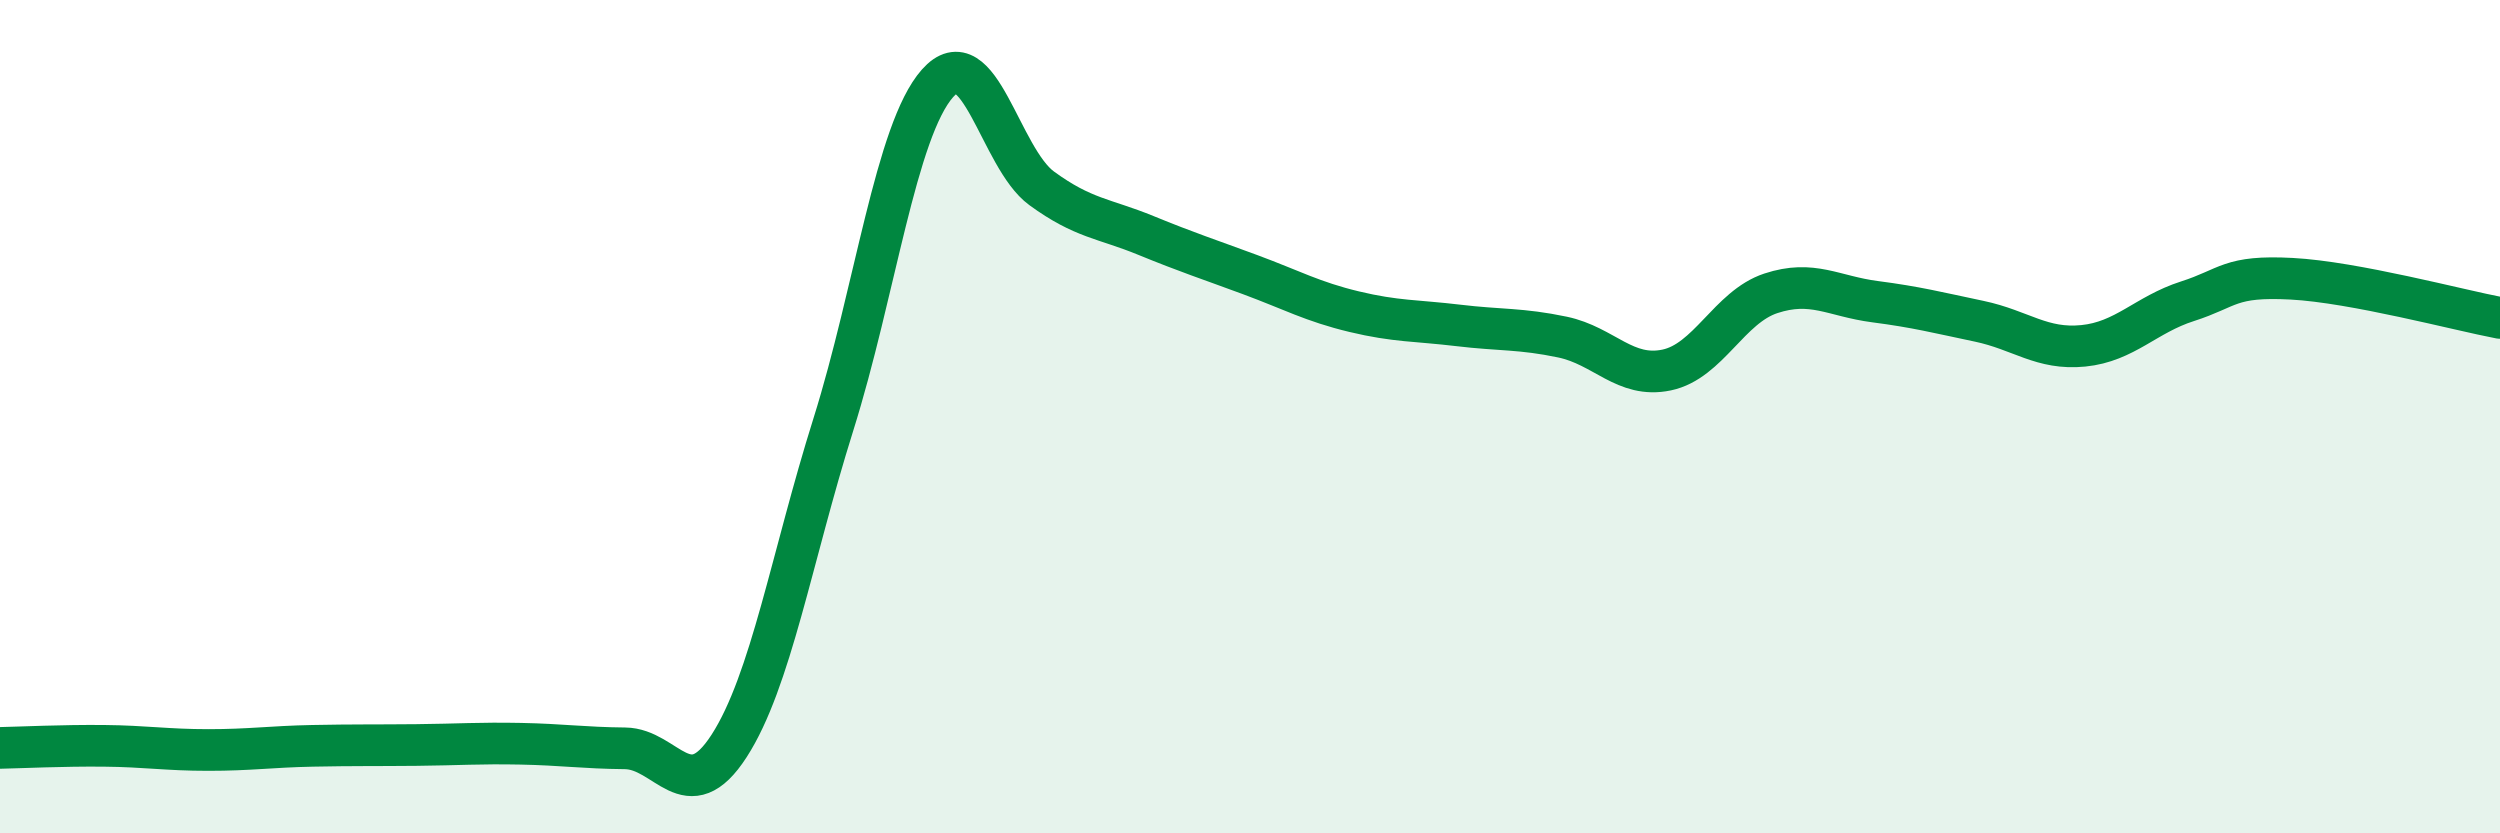
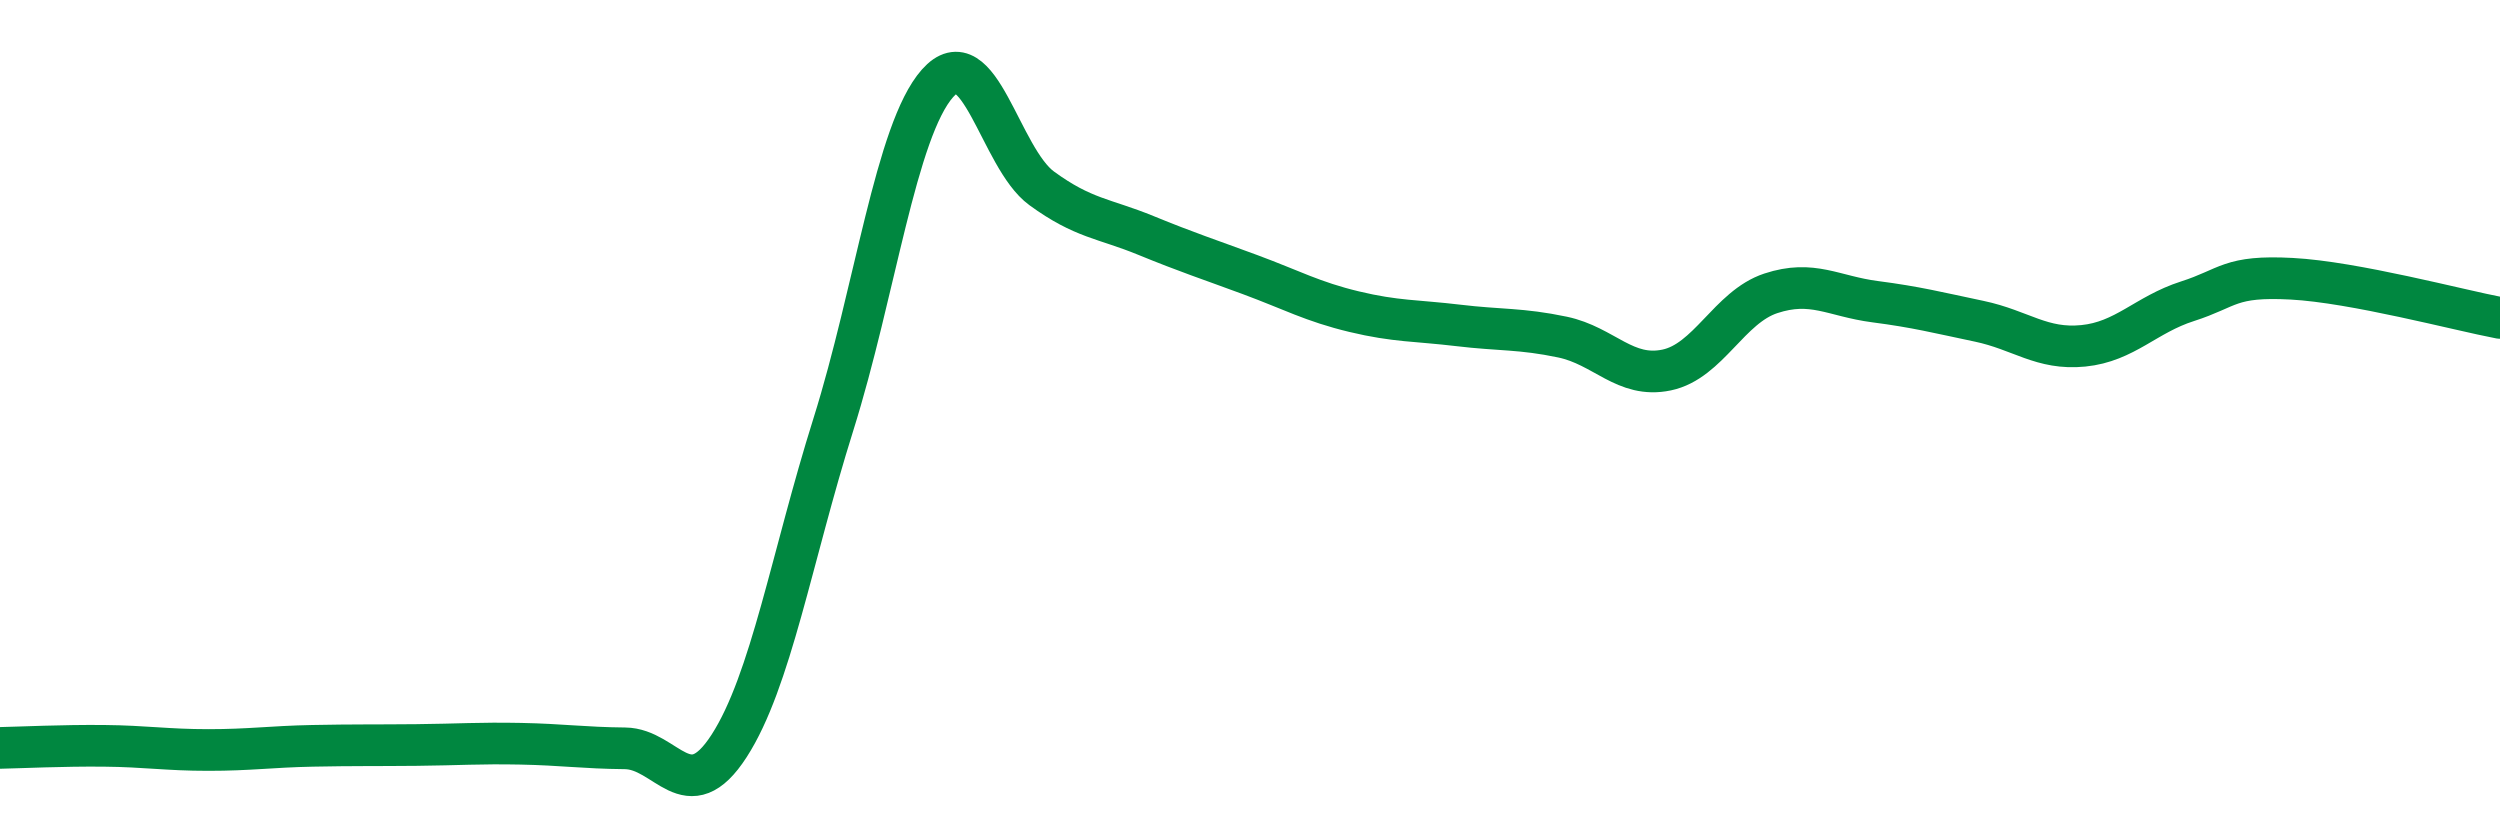
<svg xmlns="http://www.w3.org/2000/svg" width="60" height="20" viewBox="0 0 60 20">
-   <path d="M 0,17.95 C 0.5,17.94 1.5,17.89 2.5,17.9 C 3.5,17.91 4,18 5,18 C 6,18 6.5,17.92 7.5,17.9 C 8.5,17.88 9,17.89 10,17.88 C 11,17.87 11.5,17.83 12.5,17.85 C 13.5,17.87 14,17.95 15,17.96 C 16,17.97 16.5,19.45 17.5,17.9 C 18.5,16.35 19,13.37 20,10.19 C 21,7.01 21.5,3.13 22.5,2 C 23.5,0.87 24,3.79 25,4.52 C 26,5.25 26.5,5.24 27.5,5.65 C 28.5,6.06 29,6.22 30,6.59 C 31,6.96 31.5,7.24 32.5,7.48 C 33.5,7.72 34,7.69 35,7.81 C 36,7.93 36.5,7.88 37.5,8.09 C 38.5,8.3 39,9.09 40,8.88 C 41,8.67 41.5,7.37 42.5,7.04 C 43.5,6.71 44,7.11 45,7.24 C 46,7.37 46.5,7.5 47.5,7.71 C 48.5,7.92 49,8.4 50,8.3 C 51,8.2 51.5,7.55 52.5,7.23 C 53.5,6.91 53.5,6.61 55,6.69 C 56.5,6.77 59,7.44 60,7.63L60 20L0 20Z" fill="#008740" opacity="0.1" stroke-linecap="round" stroke-linejoin="round" />
  <path d="M 0,17.95 C 0.5,17.94 1.5,17.89 2.5,17.9 C 3.5,17.91 4,18 5,18 C 6,18 6.5,17.92 7.5,17.9 C 8.5,17.88 9,17.89 10,17.88 C 11,17.87 11.5,17.83 12.5,17.85 C 13.5,17.87 14,17.95 15,17.96 C 16,17.97 16.5,19.45 17.5,17.9 C 18.5,16.35 19,13.37 20,10.19 C 21,7.01 21.5,3.13 22.5,2 C 23.5,0.87 24,3.79 25,4.52 C 26,5.25 26.5,5.24 27.5,5.65 C 28.5,6.06 29,6.22 30,6.59 C 31,6.96 31.5,7.24 32.5,7.48 C 33.5,7.72 34,7.69 35,7.81 C 36,7.93 36.5,7.88 37.5,8.09 C 38.5,8.3 39,9.09 40,8.88 C 41,8.67 41.5,7.37 42.5,7.04 C 43.5,6.71 44,7.11 45,7.24 C 46,7.37 46.5,7.5 47.5,7.71 C 48.5,7.92 49,8.4 50,8.3 C 51,8.2 51.5,7.55 52.5,7.23 C 53.5,6.91 53.5,6.61 55,6.69 C 56.5,6.77 59,7.44 60,7.63" stroke="#008740" stroke-width="1" fill="none" stroke-linecap="round" stroke-linejoin="round" />
</svg>